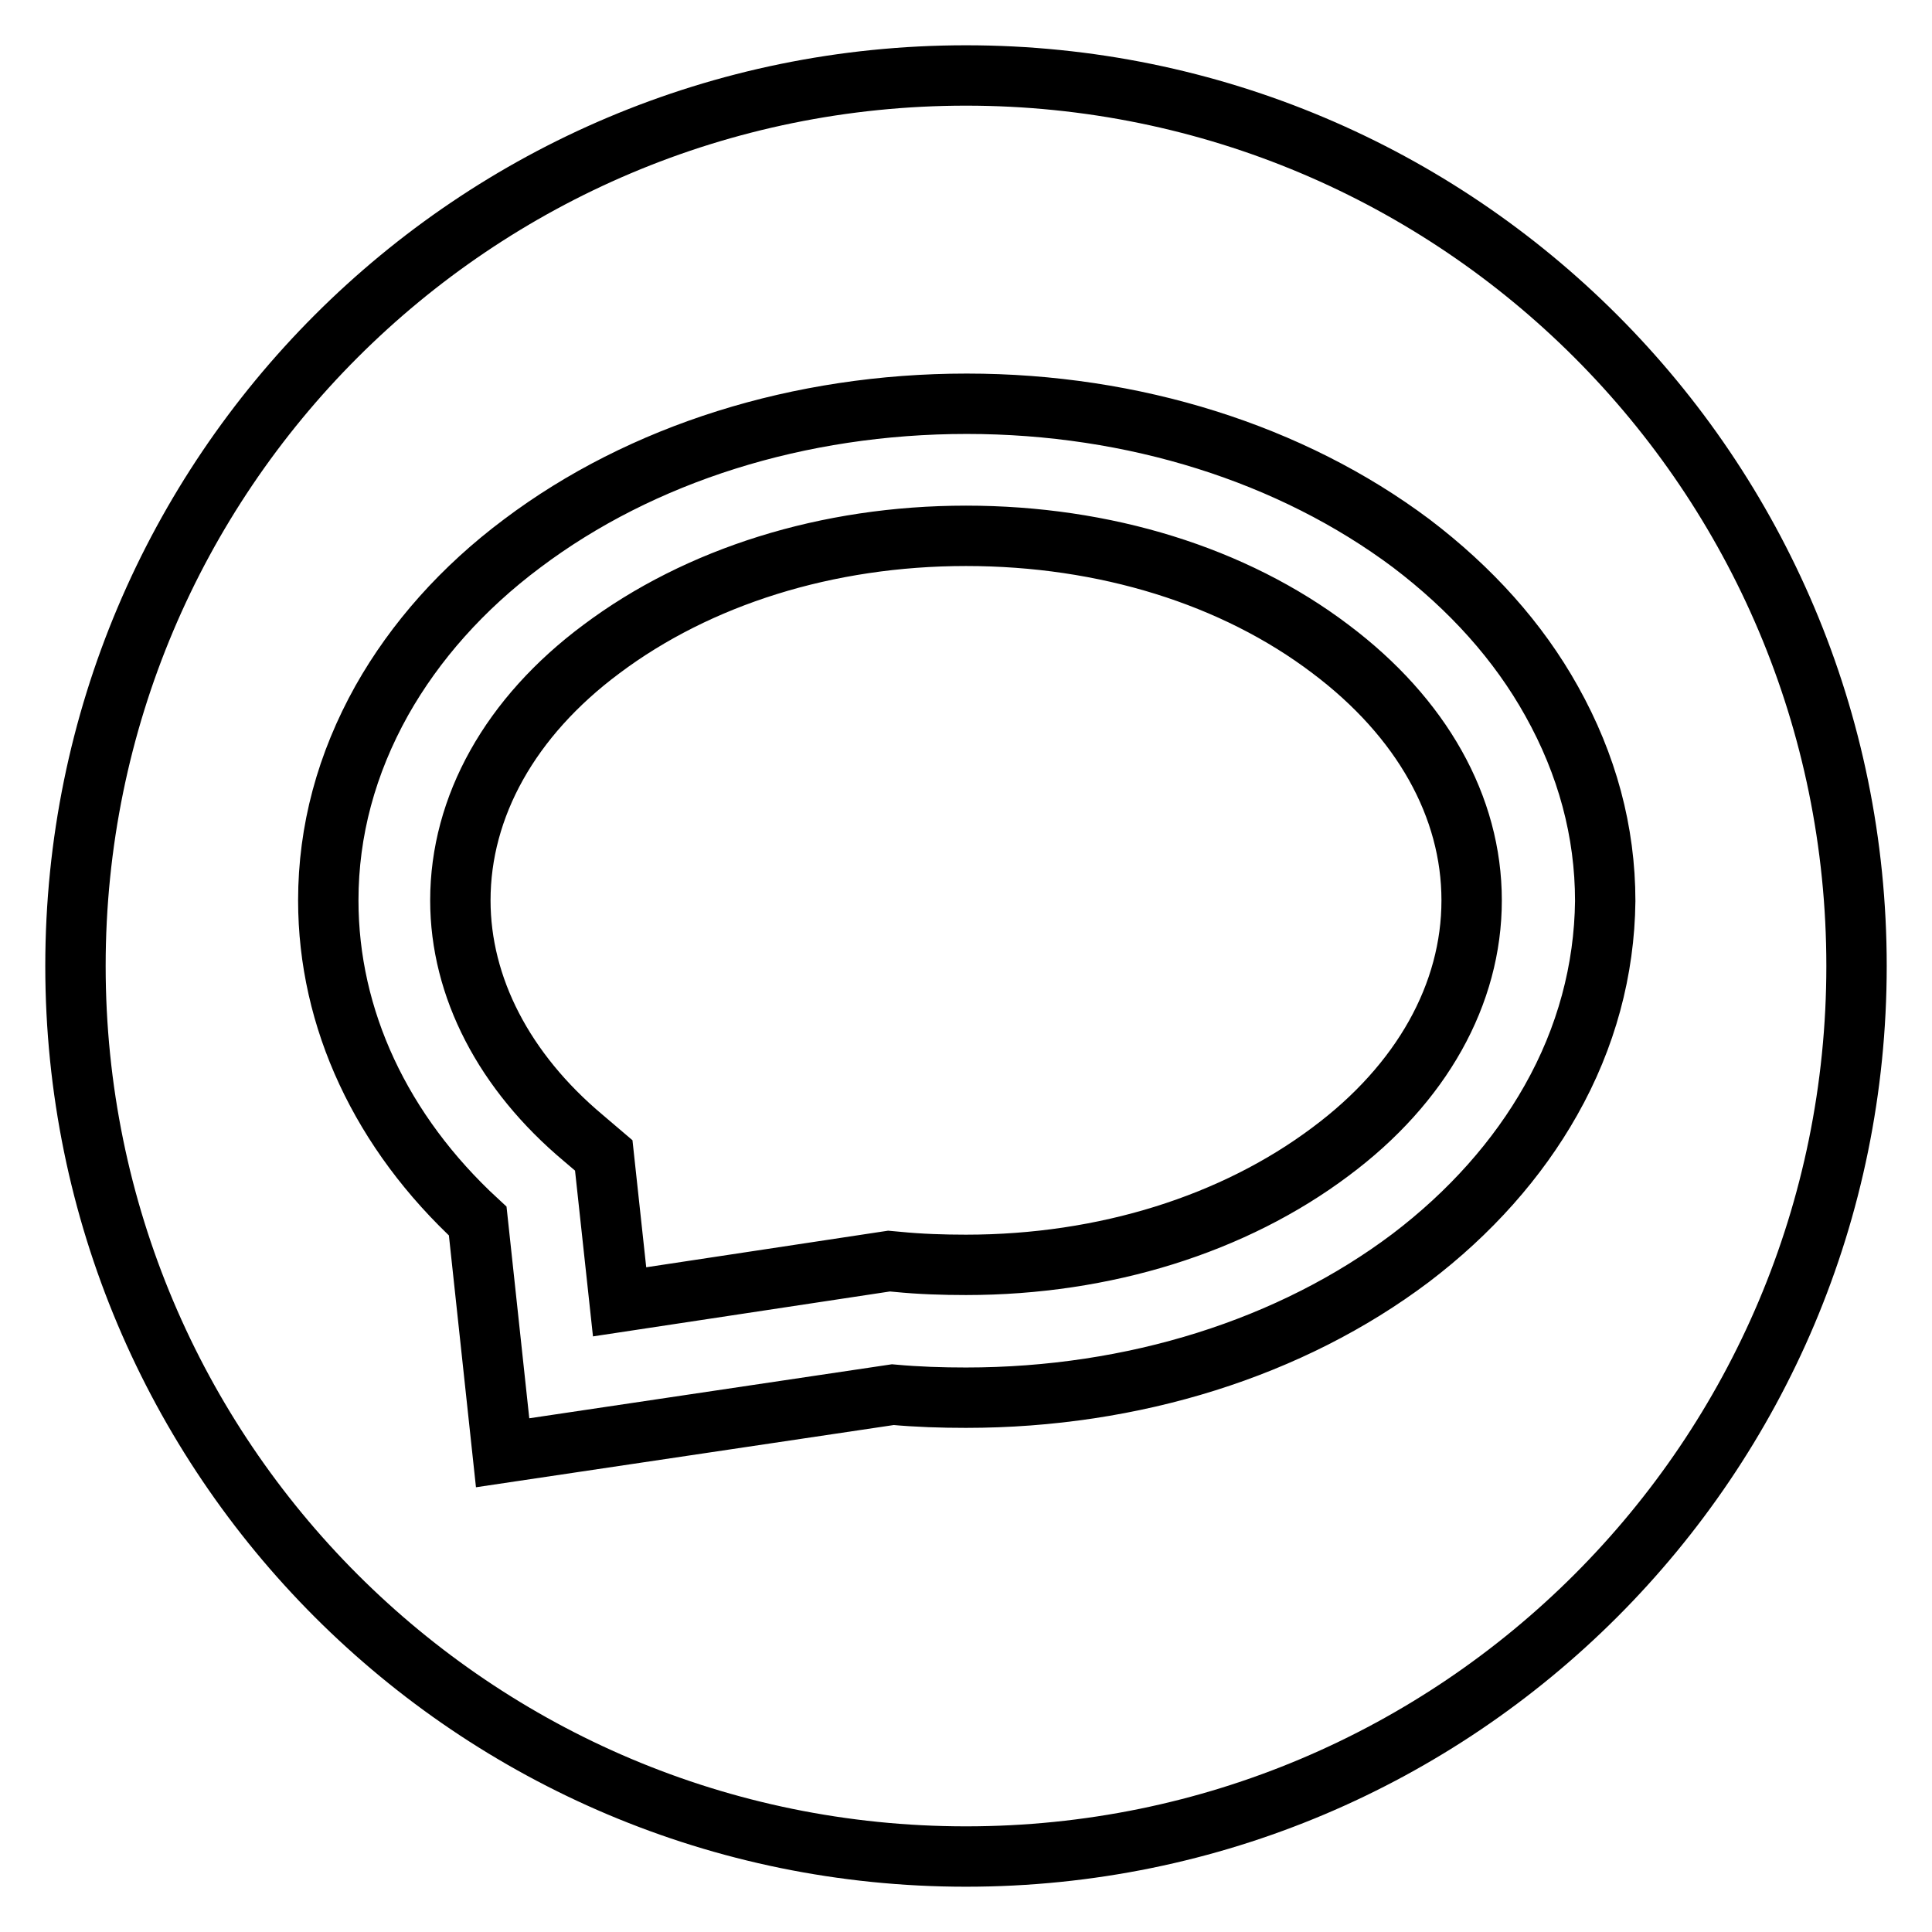
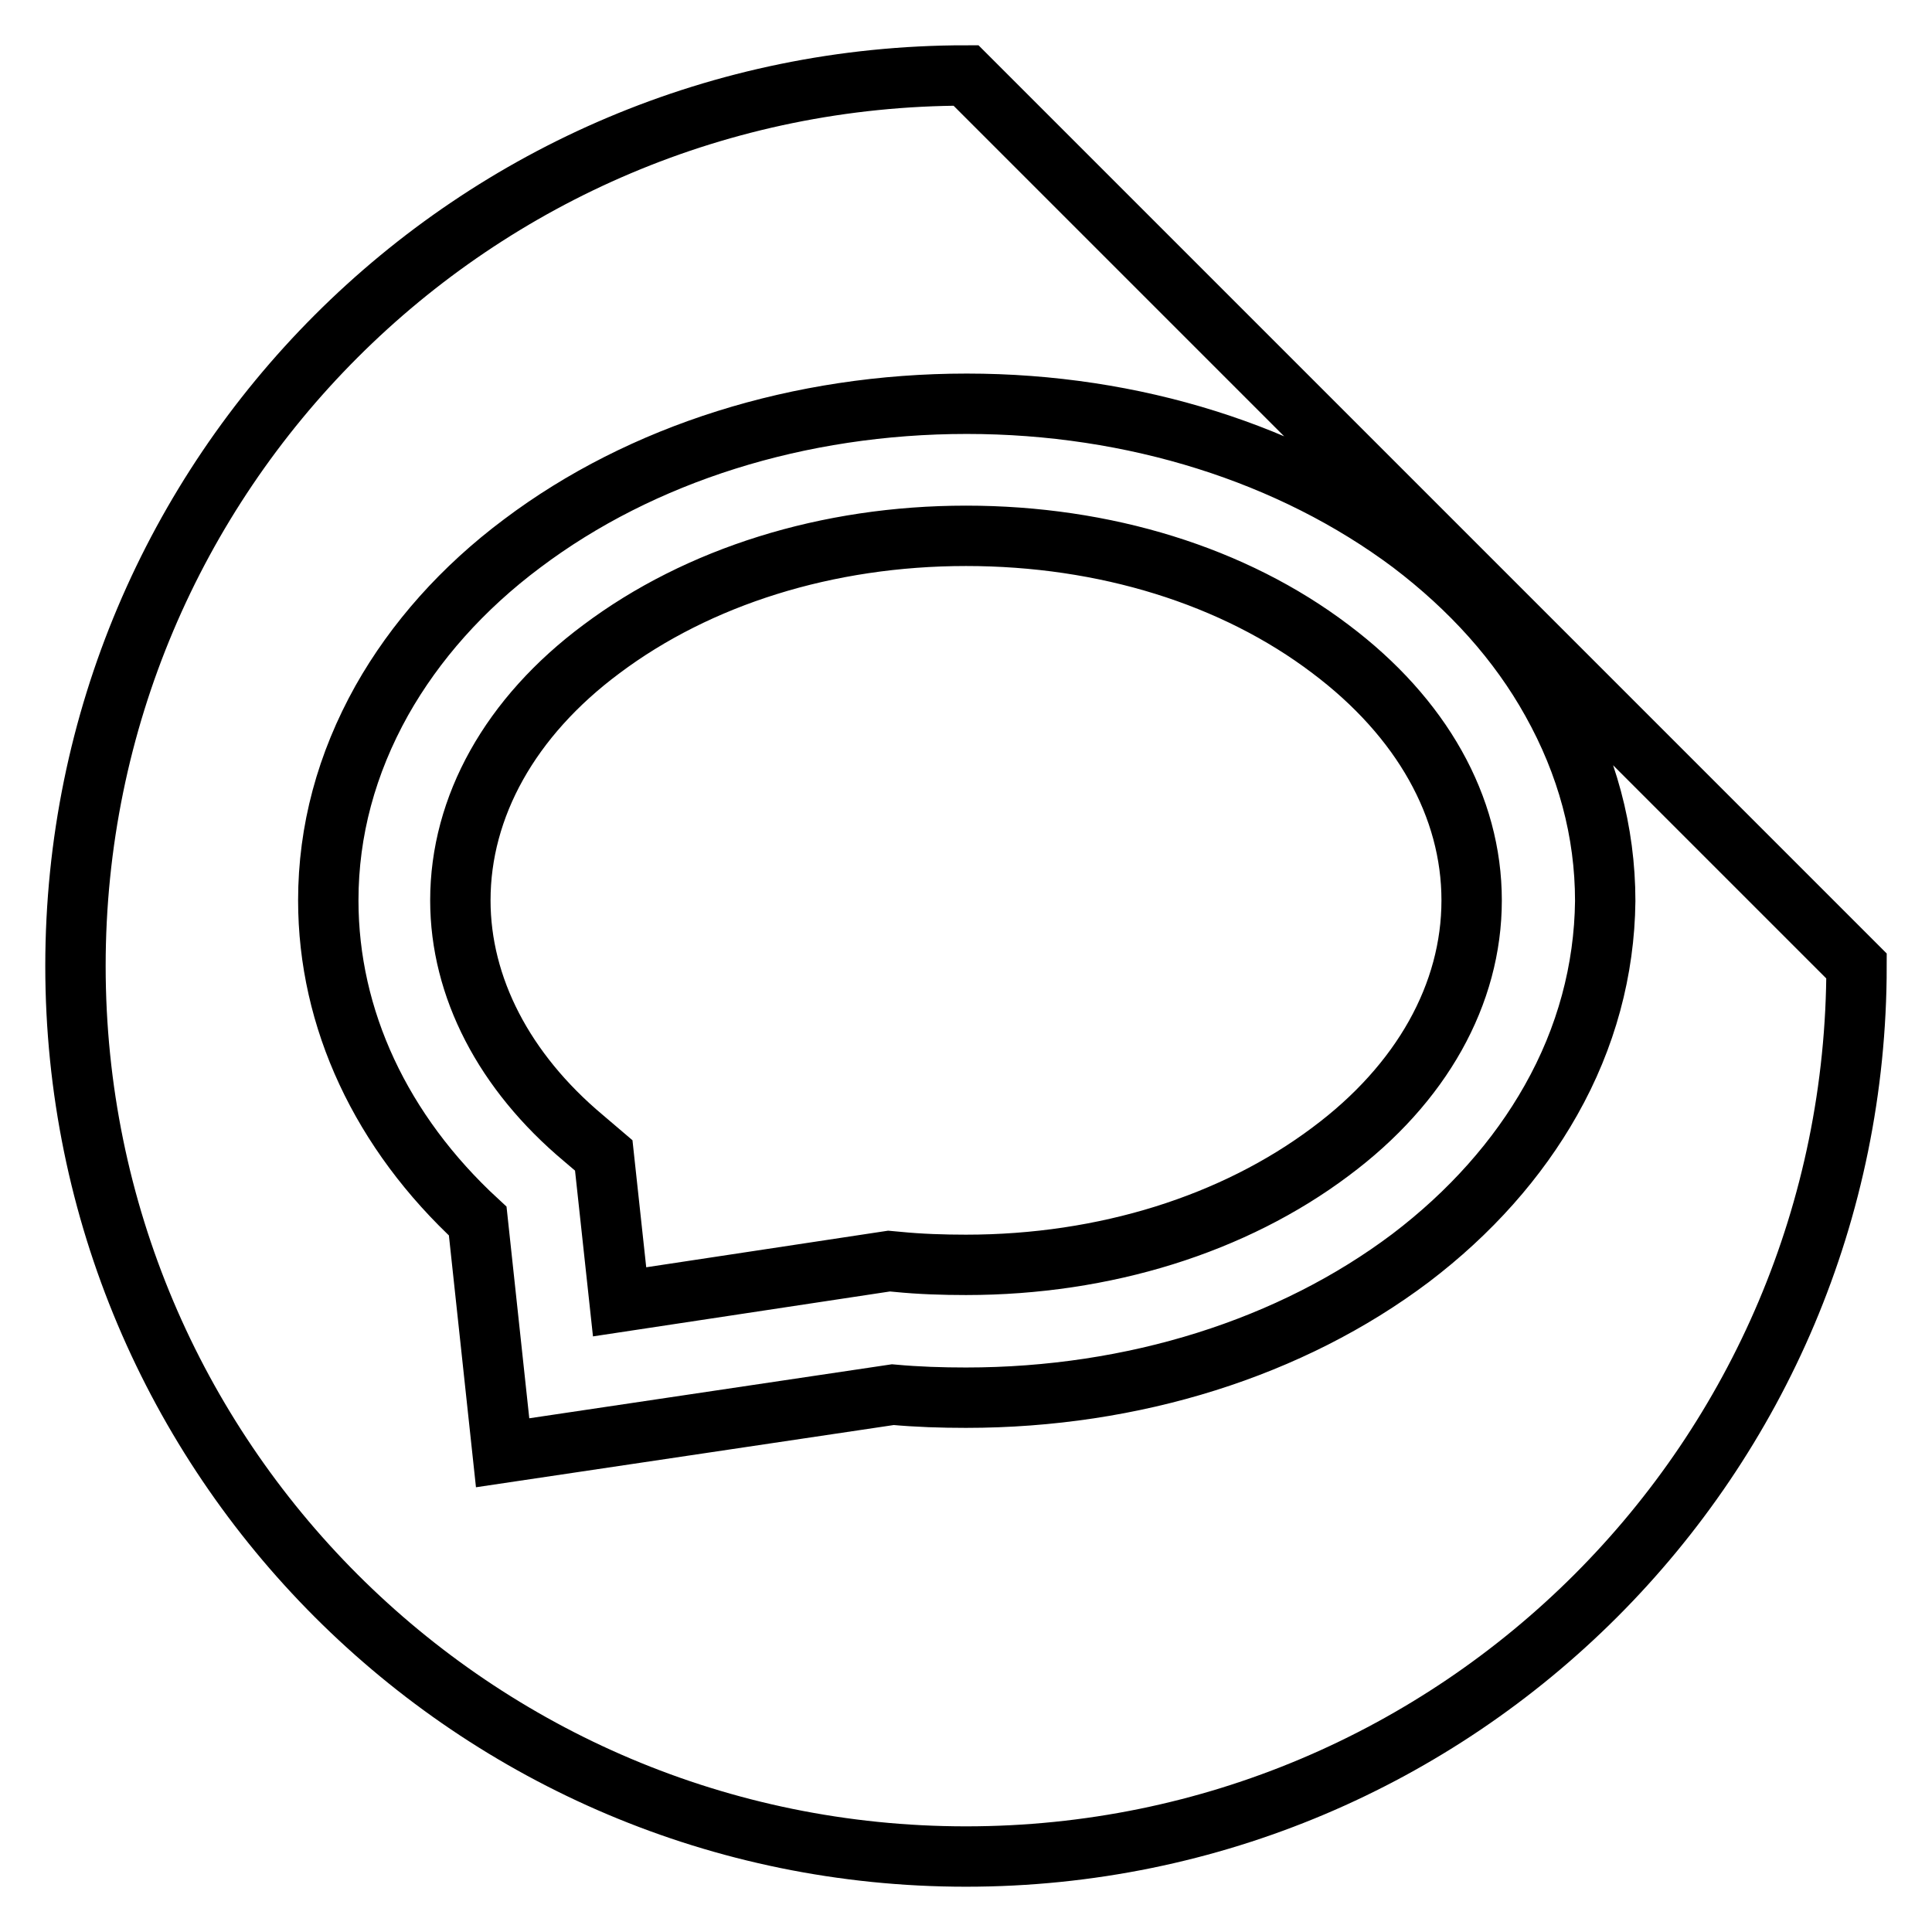
<svg xmlns="http://www.w3.org/2000/svg" version="1.1" x="0px" y="0px" viewBox="0 0 256 256" enable-background="new 0 0 256 256" xml:space="preserve">
  <g>
-     <path stroke-width="8" fill-opacity="0" stroke="#000000" d="M195,119.3c0,12.4-6.6,24.3-18.7,33.3c-12.8,9.6-29.9,15-48.3,15c-3,0-6.1-0.1-9.1-0.4l-1.1-0.1l-35.7,5.4 l-2.1-19.4l-2.7-2.3C66.8,142,61,130.8,61,119.3c0-12.4,6.6-24.3,18.7-33.3c12.8-9.6,29.9-15,48.3-15c18.4,0,35.5,5.3,48.3,15 C188.4,95.1,195,106.9,195,119.3z M128,10C62.8,10,10,62.8,10,128c0,65.2,52.8,118,118,118c65.2,0,118-52.8,118-118 C246,62.8,193.2,10,128,10z M205.5,145.8c-4.4,7.8-10.7,14.9-18.6,20.9c-15.8,11.9-36.7,18.5-58.9,18.5c-3.2,0-6.4-0.1-9.7-0.4 l-51.7,7.7l-3.3-30.7C50.5,150,43.5,135,43.5,119.3c0-9.2,2.4-18.1,7.1-26.5C55,85,61.3,77.9,69.2,72 c15.8-11.9,36.7-18.5,58.9-18.5c22.1,0,43,6.6,58.9,18.5c7.9,6,14.2,13,18.6,20.9c4.7,8.4,7.1,17.3,7.1,26.5 C212.6,128.5,210.2,137.5,205.5,145.8z" />
+     <path stroke-width="8" fill-opacity="0" stroke="#000000" d="M195,119.3c0,12.4-6.6,24.3-18.7,33.3c-12.8,9.6-29.9,15-48.3,15c-3,0-6.1-0.1-9.1-0.4l-1.1-0.1l-35.7,5.4 l-2.1-19.4l-2.7-2.3C66.8,142,61,130.8,61,119.3c0-12.4,6.6-24.3,18.7-33.3c12.8-9.6,29.9-15,48.3-15c18.4,0,35.5,5.3,48.3,15 C188.4,95.1,195,106.9,195,119.3z M128,10C62.8,10,10,62.8,10,128c0,65.2,52.8,118,118,118c65.2,0,118-52.8,118-118 z M205.5,145.8c-4.4,7.8-10.7,14.9-18.6,20.9c-15.8,11.9-36.7,18.5-58.9,18.5c-3.2,0-6.4-0.1-9.7-0.4 l-51.7,7.7l-3.3-30.7C50.5,150,43.5,135,43.5,119.3c0-9.2,2.4-18.1,7.1-26.5C55,85,61.3,77.9,69.2,72 c15.8-11.9,36.7-18.5,58.9-18.5c22.1,0,43,6.6,58.9,18.5c7.9,6,14.2,13,18.6,20.9c4.7,8.4,7.1,17.3,7.1,26.5 C212.6,128.5,210.2,137.5,205.5,145.8z" />
  </g>
</svg>